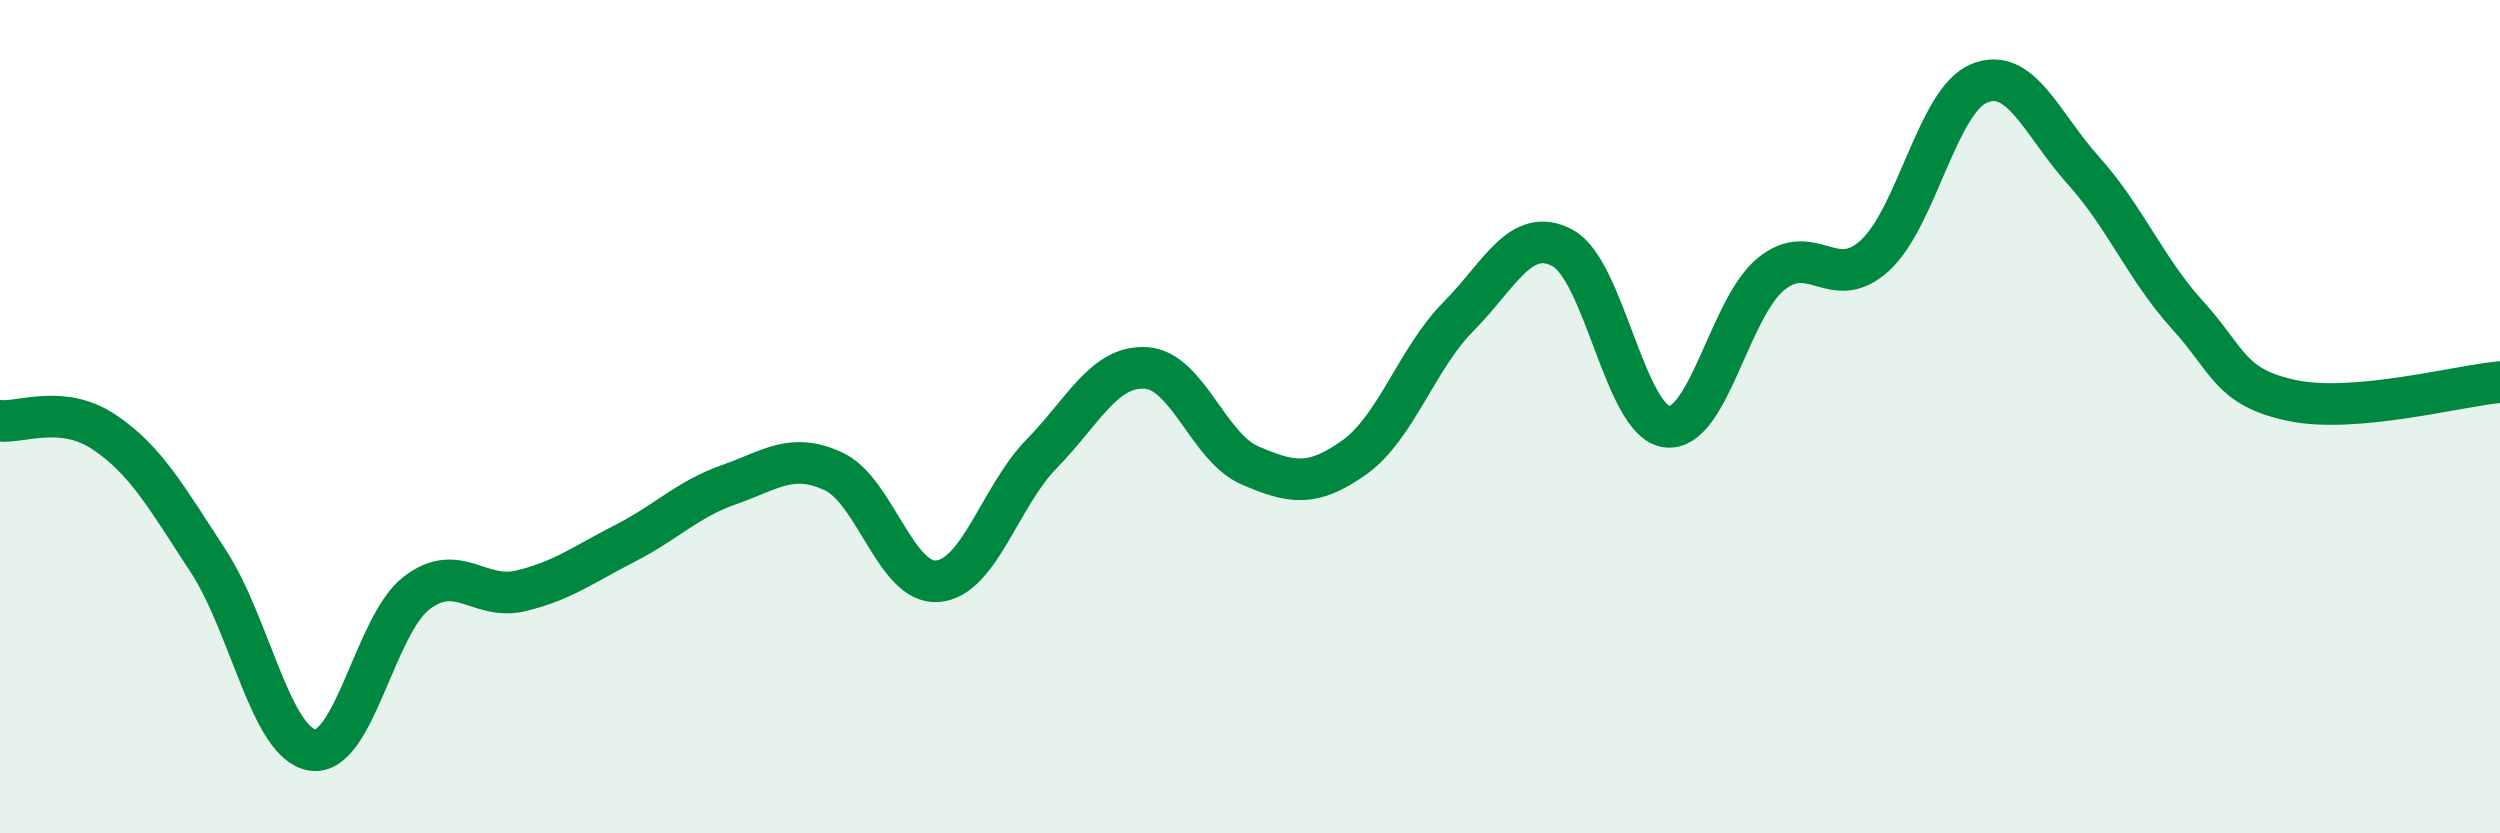
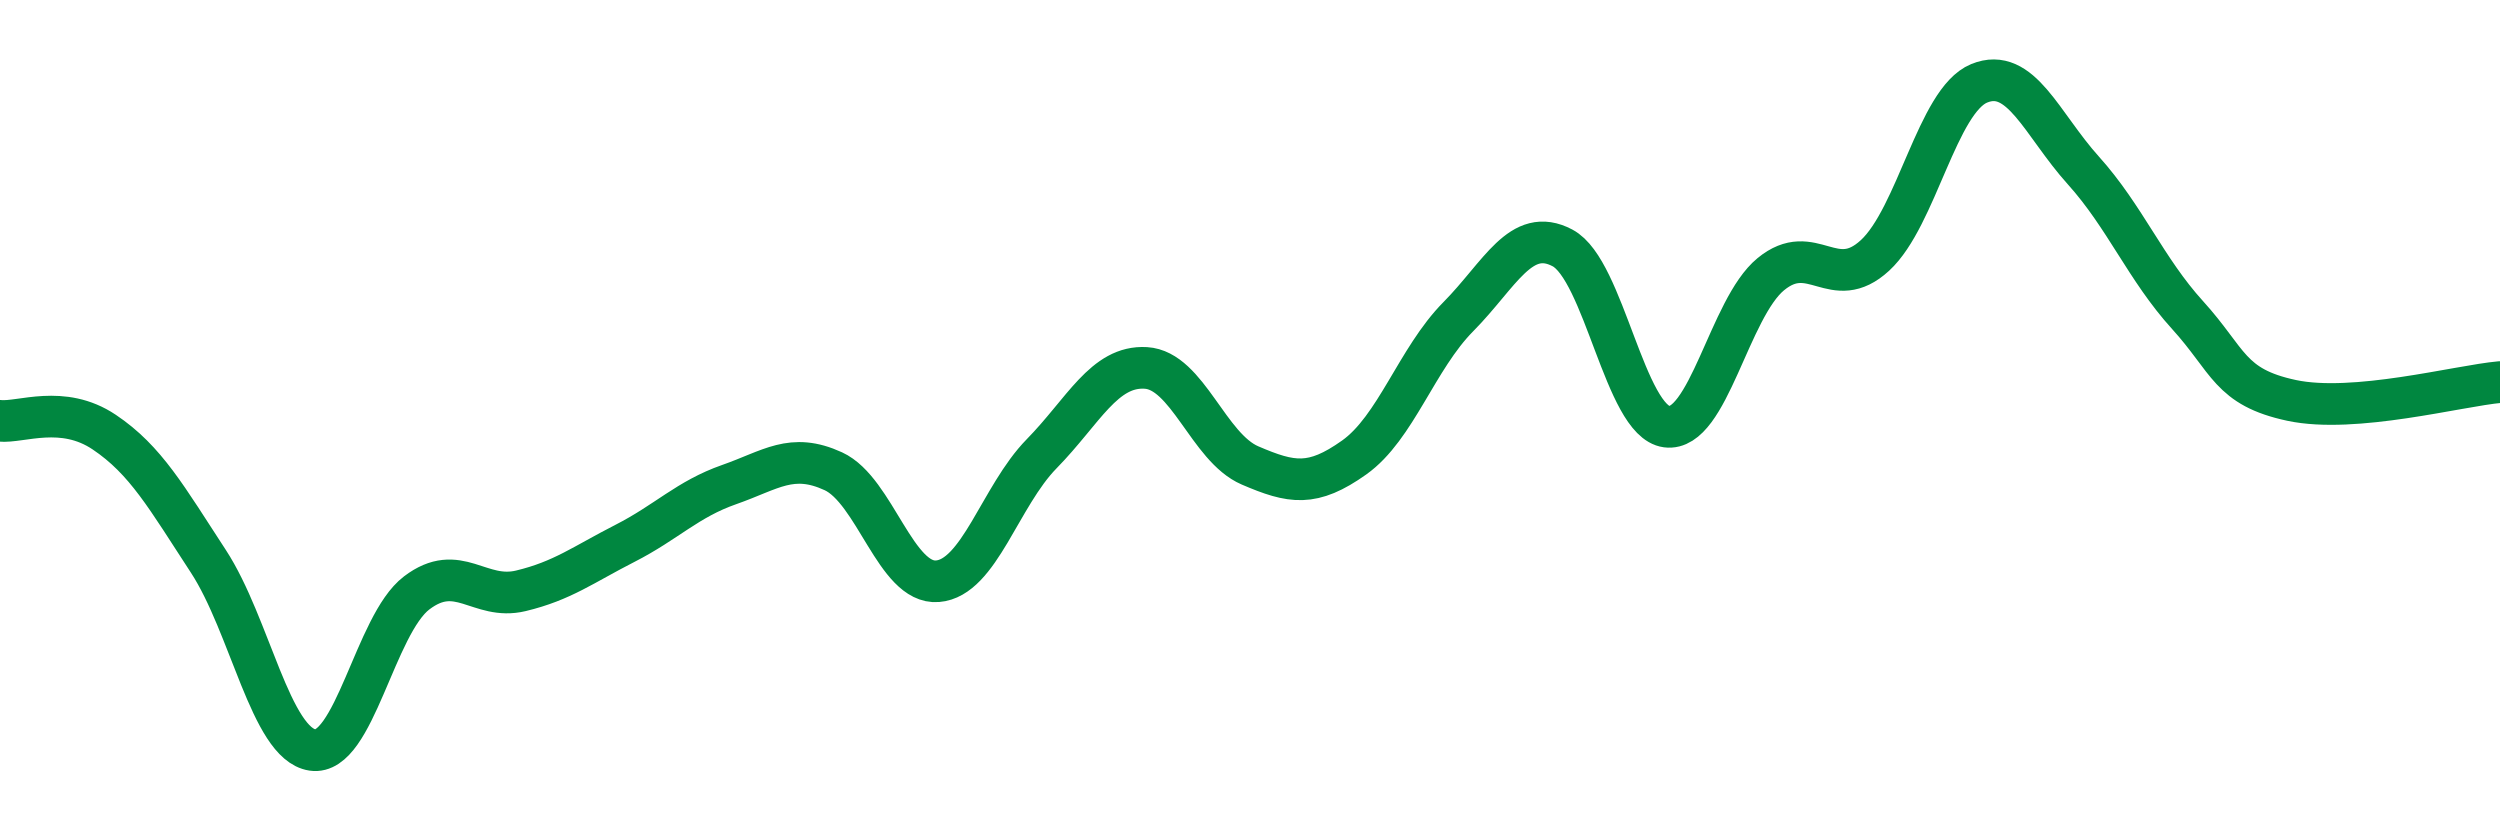
<svg xmlns="http://www.w3.org/2000/svg" width="60" height="20" viewBox="0 0 60 20">
-   <path d="M 0,10.1 C 0.5,10.15 1.5,9.7 2.5,10.37 C 3.5,11.04 4,11.94 5,13.47 C 6,15 6.5,17.85 7.5,18 C 8.5,18.15 9,14.99 10,14.23 C 11,13.47 11.5,14.42 12.5,14.18 C 13.5,13.94 14,13.55 15,13.04 C 16,12.53 16.5,11.98 17.5,11.63 C 18.5,11.28 19,10.85 20,11.31 C 21,11.77 21.5,14.03 22.5,13.95 C 23.5,13.87 24,11.91 25,10.89 C 26,9.87 26.5,8.77 27.5,8.83 C 28.5,8.89 29,10.74 30,11.17 C 31,11.6 31.5,11.69 32.5,10.98 C 33.5,10.27 34,8.61 35,7.6 C 36,6.59 36.5,5.42 37.5,5.95 C 38.5,6.48 39,10.11 40,10.24 C 41,10.37 41.5,7.4 42.5,6.58 C 43.5,5.76 44,7.05 45,6.13 C 46,5.21 46.5,2.41 47.5,2 C 48.5,1.59 49,2.98 50,4.09 C 51,5.2 51.5,6.46 52.5,7.56 C 53.5,8.66 53.5,9.29 55,9.61 C 56.5,9.93 59,9.26 60,9.17L60 20L0 20Z" fill="#008740" opacity="0.1" stroke-linecap="round" stroke-linejoin="round" />
  <path d="M 0,10.1 C 0.5,10.15 1.5,9.7 2.5,10.37 C 3.5,11.04 4,11.94 5,13.47 C 6,15 6.5,17.85 7.5,18 C 8.5,18.15 9,14.99 10,14.23 C 11,13.47 11.5,14.42 12.5,14.18 C 13.5,13.94 14,13.55 15,13.04 C 16,12.53 16.5,11.98 17.5,11.63 C 18.5,11.28 19,10.85 20,11.31 C 21,11.77 21.5,14.03 22.5,13.95 C 23.5,13.87 24,11.91 25,10.89 C 26,9.87 26.5,8.77 27.5,8.83 C 28.5,8.89 29,10.74 30,11.17 C 31,11.6 31.5,11.69 32.5,10.98 C 33.5,10.27 34,8.61 35,7.6 C 36,6.59 36.5,5.42 37.5,5.95 C 38.5,6.48 39,10.11 40,10.24 C 41,10.37 41.5,7.4 42.5,6.58 C 43.5,5.76 44,7.05 45,6.13 C 46,5.21 46.5,2.41 47.5,2 C 48.5,1.59 49,2.98 50,4.09 C 51,5.2 51.5,6.46 52.5,7.56 C 53.5,8.66 53.5,9.29 55,9.61 C 56.5,9.93 59,9.26 60,9.17" stroke="#008740" stroke-width="1" fill="none" stroke-linecap="round" stroke-linejoin="round" />
</svg>